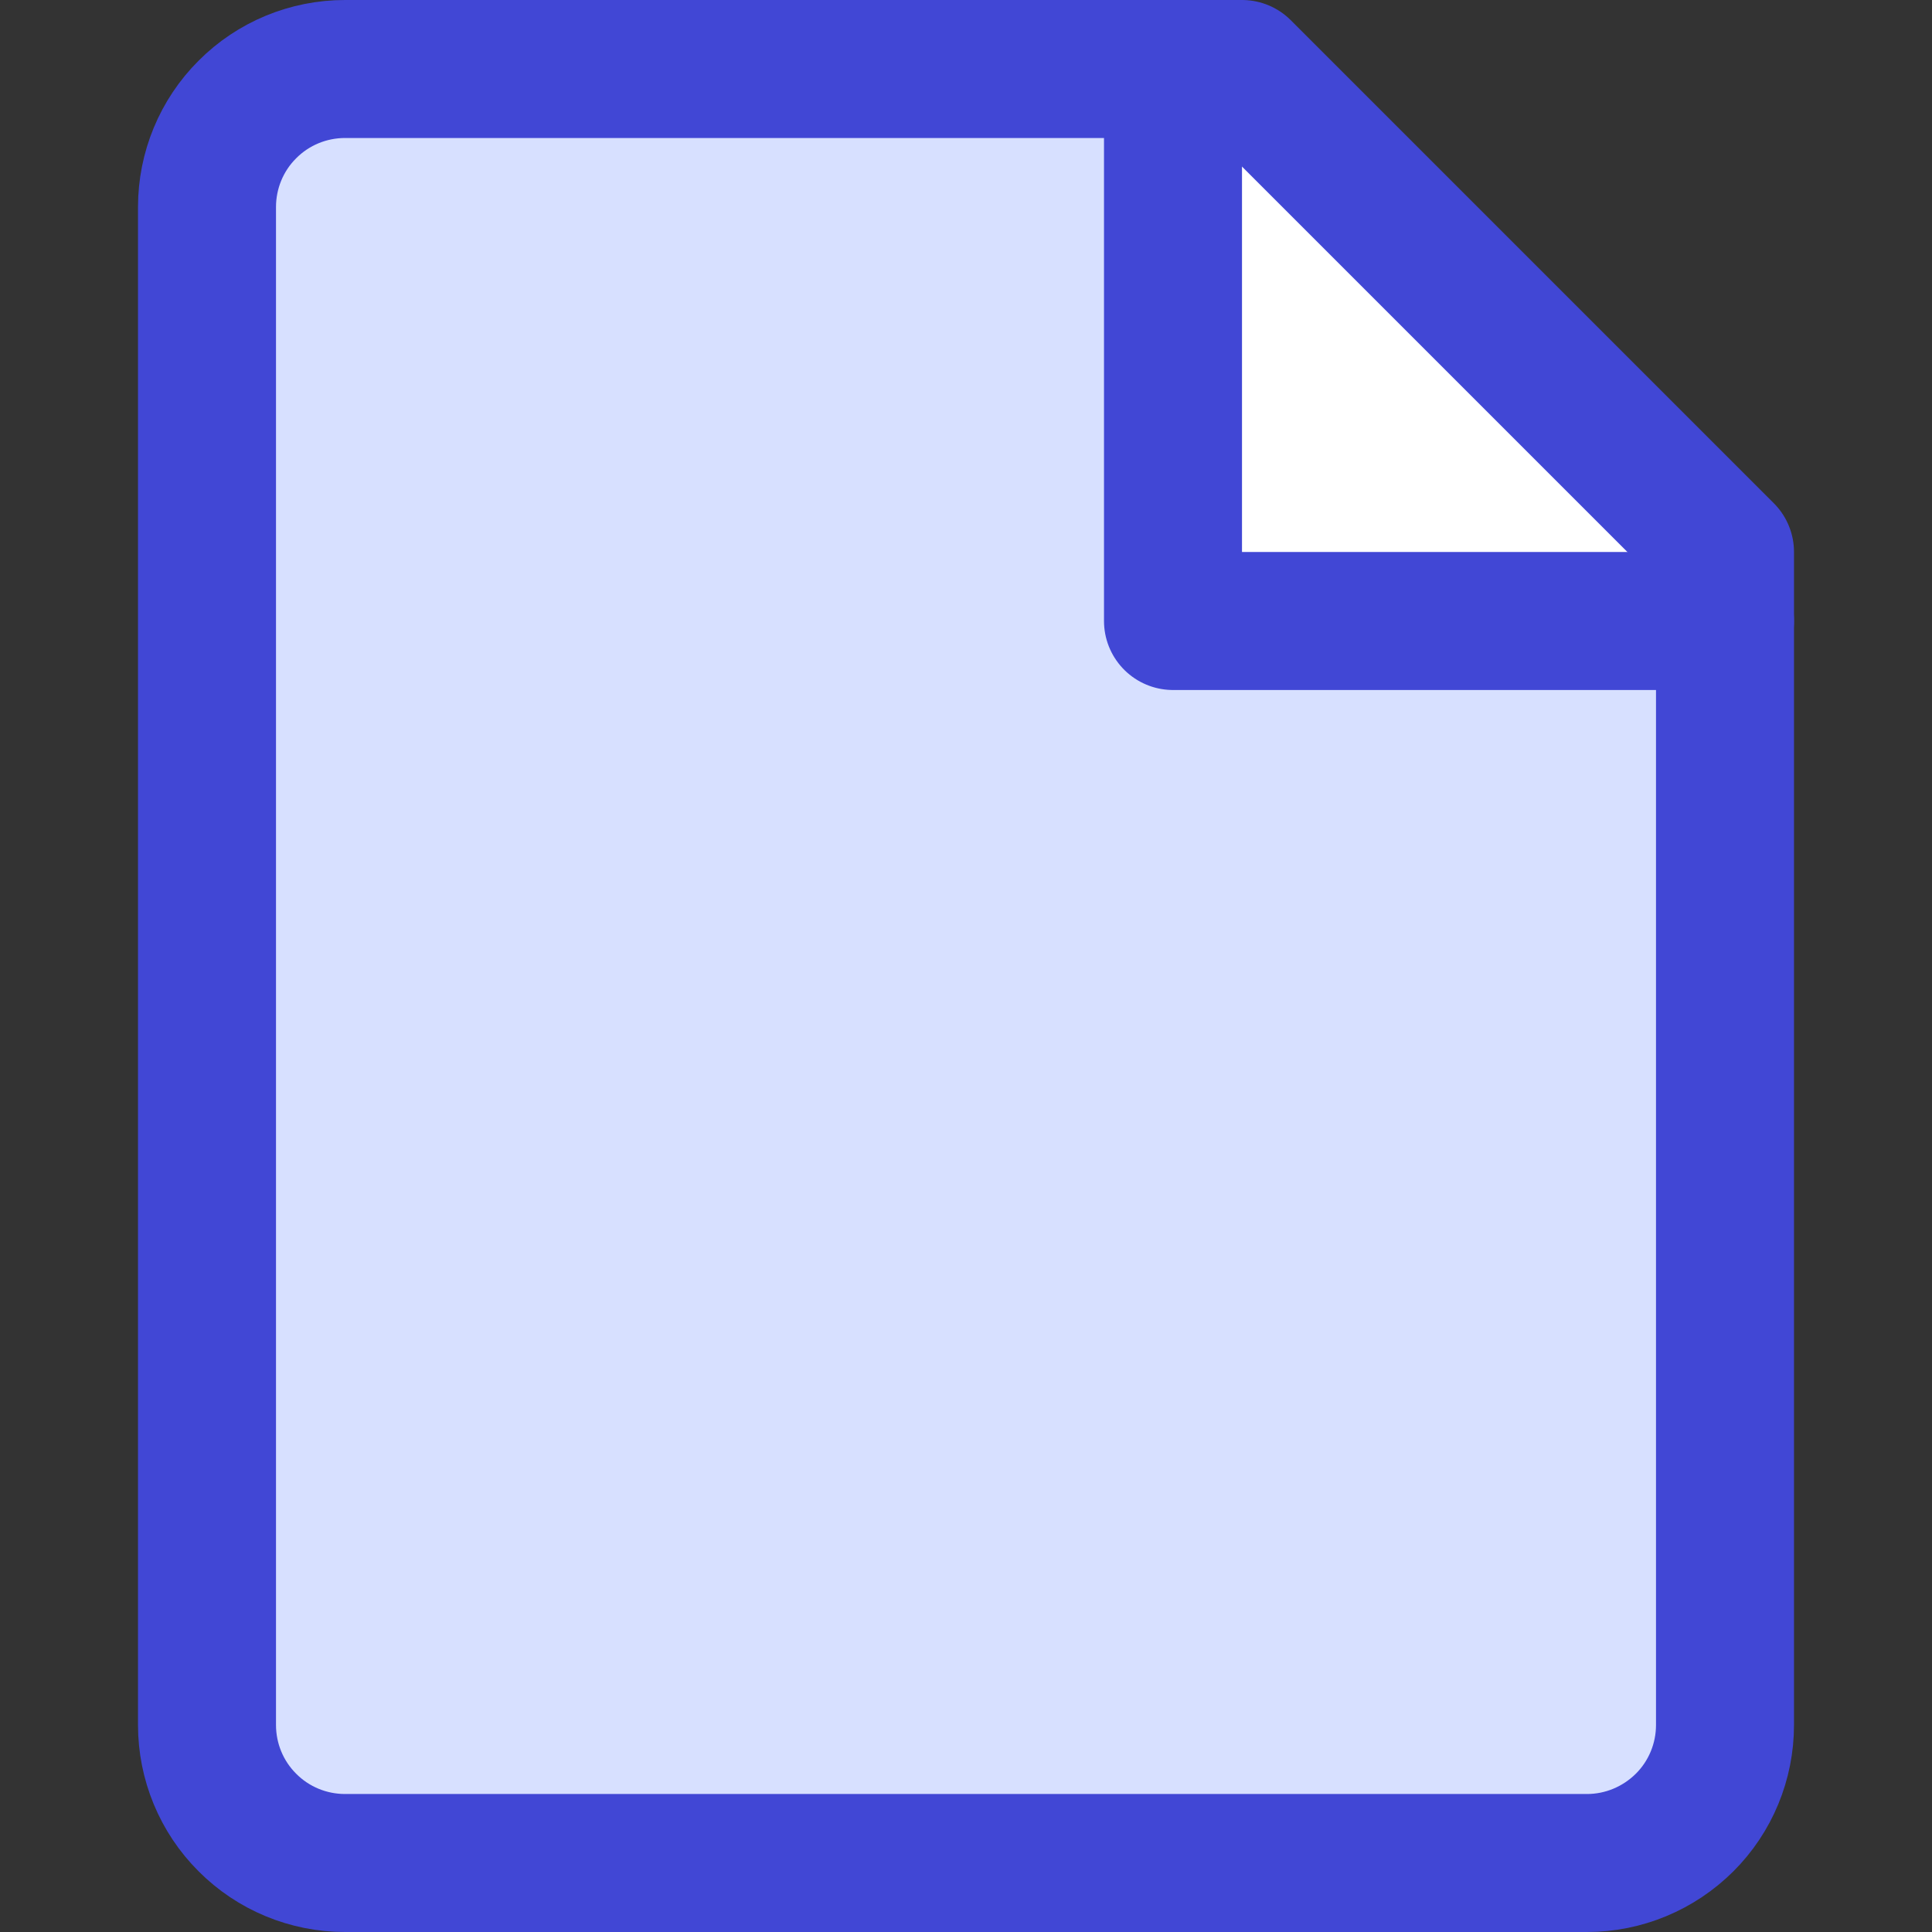
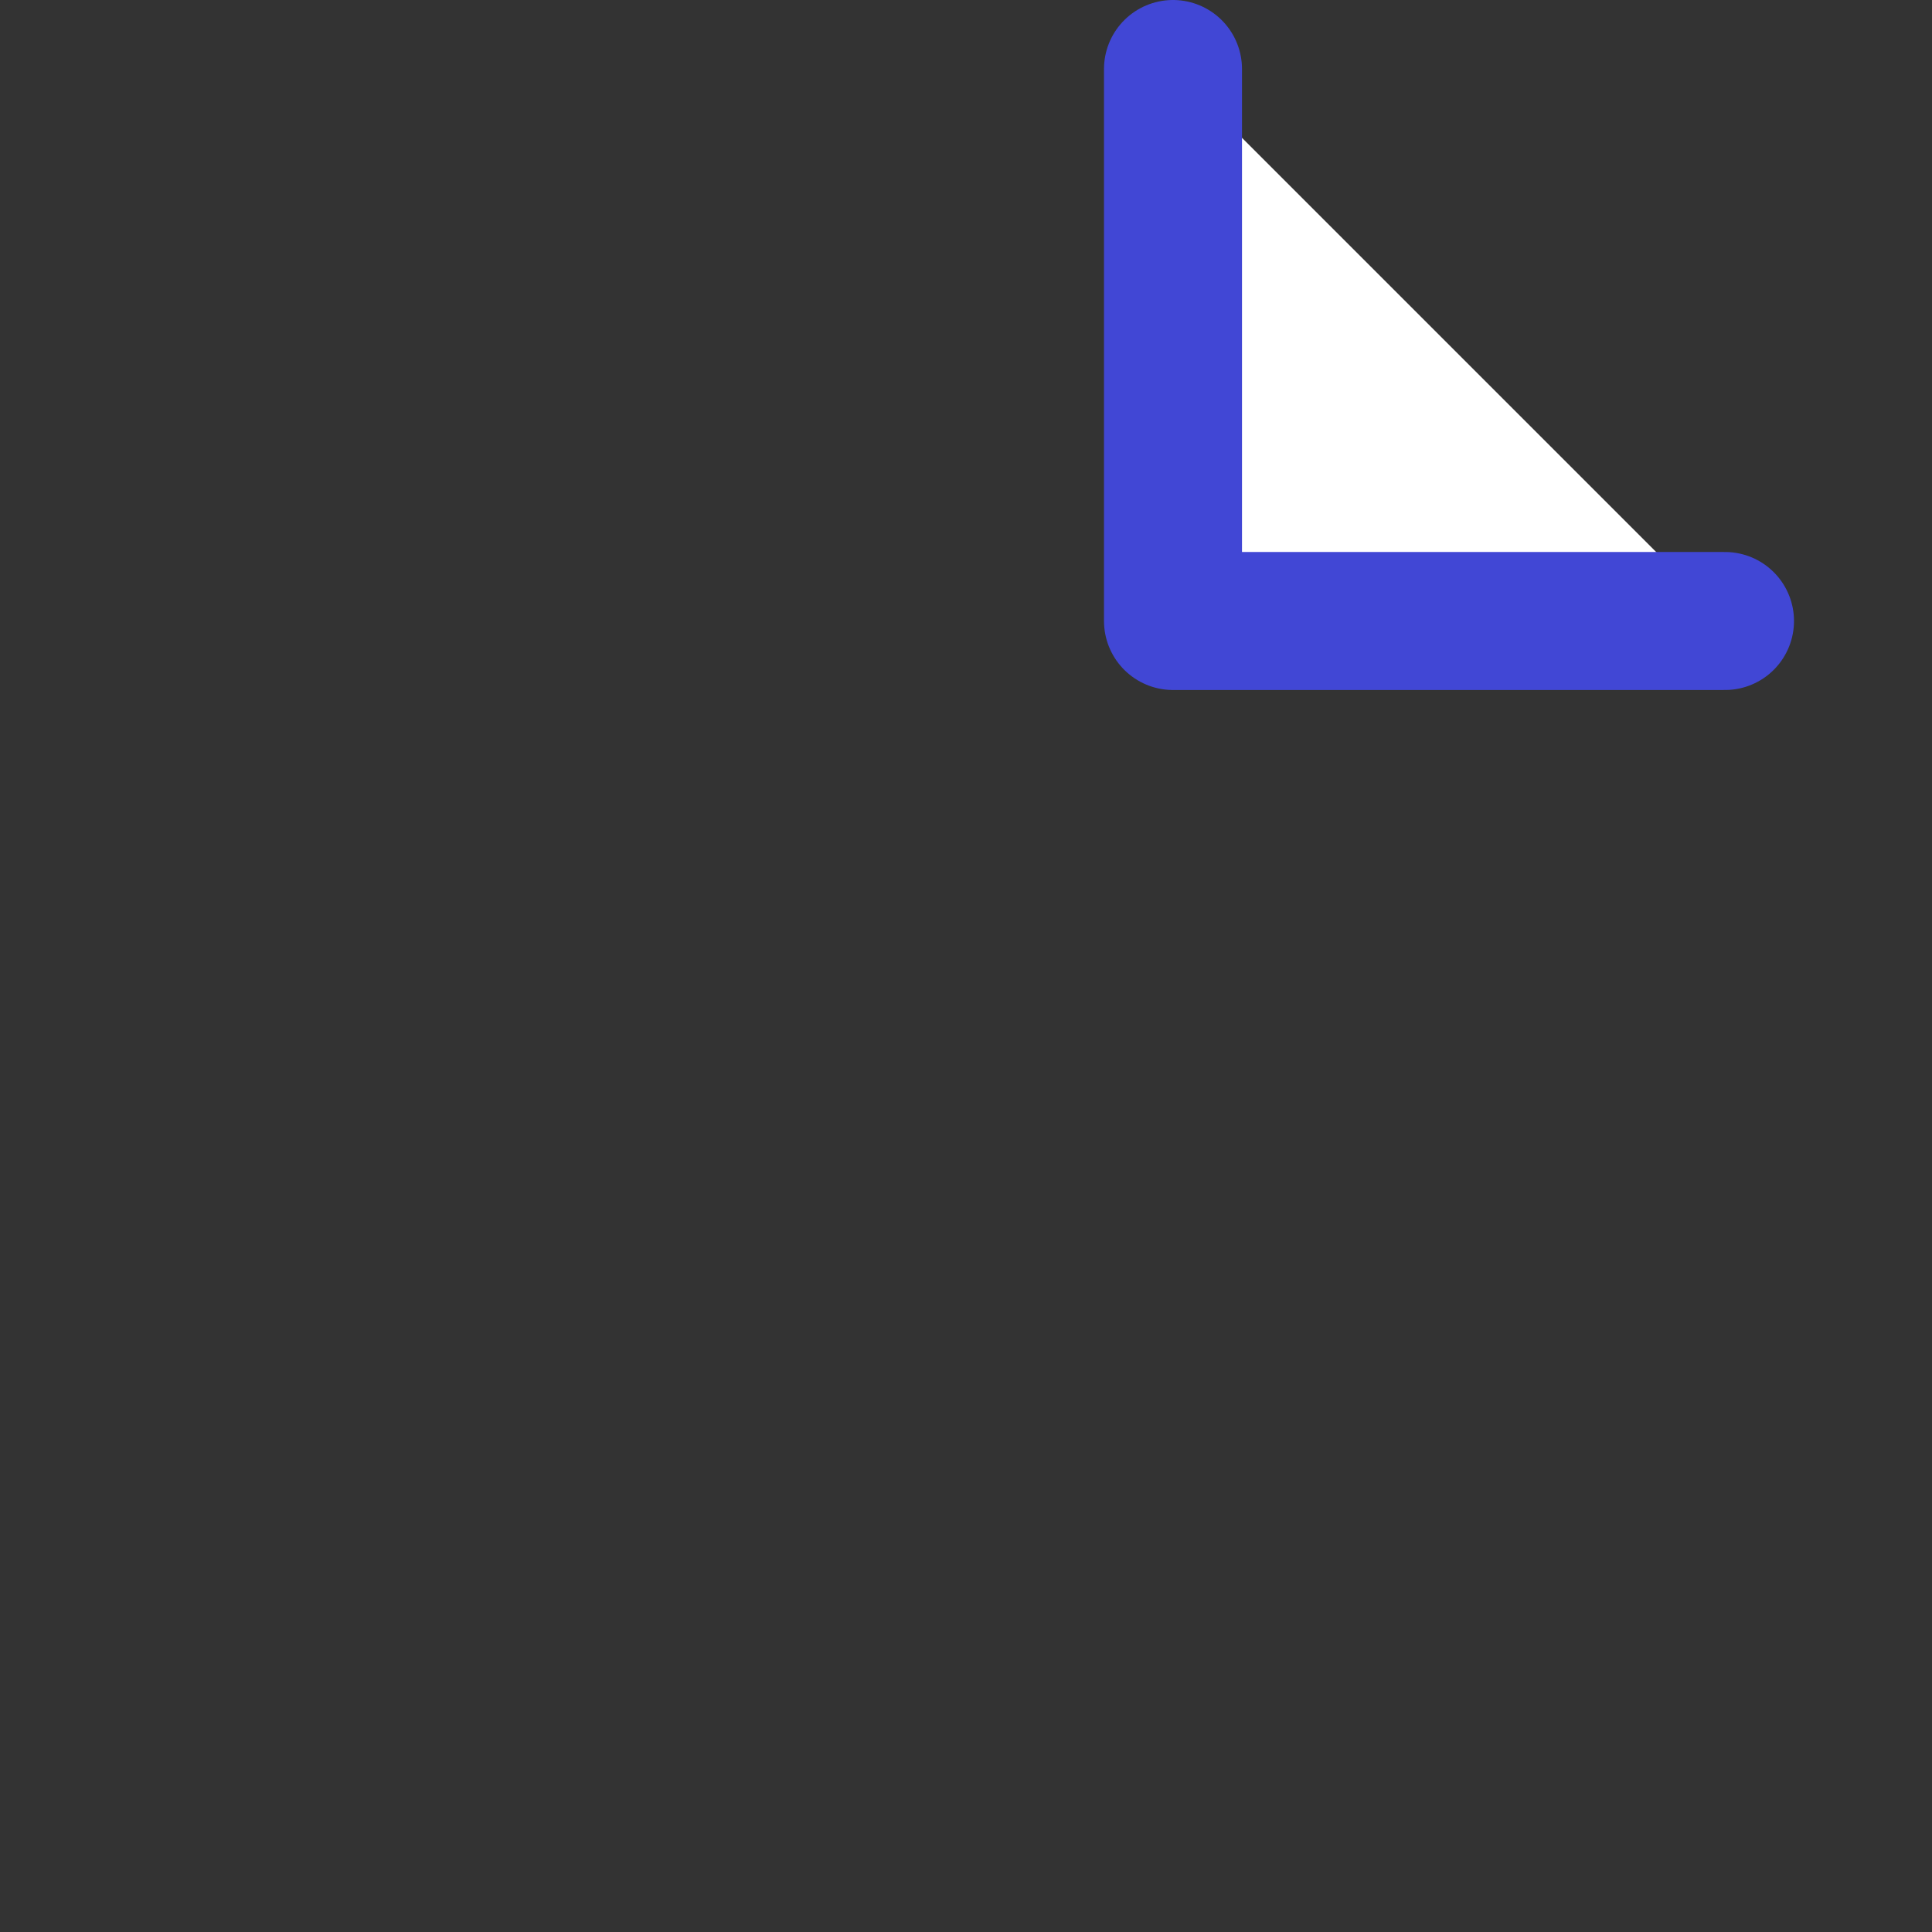
<svg xmlns="http://www.w3.org/2000/svg" fill="none" viewBox="0 0 14 14" id="New-File--Streamline-Core">
  <rect x="0" y="0" width="14" height="14" fill="#333333" stroke="none" />
  <desc>New File Streamline Icon: https://streamlinehq.com</desc>
  <g id="new-file--empty-common-file-content">
    <g id="Vector">
      <path fill="#ffffff" d="M8.5 0.5v4h4" stroke-width="1" />
    </g>
    <g id="Vector_2">
      <path fill="#ffffff" d="M8.5 0.5v4h4" stroke-width="1" />
    </g>
-     <path id="Vector_3" fill="#d7e0ff" d="M12.5 12.5c0 0.265 -0.105 0.52 -0.293 0.707s-0.442 0.293 -0.707 0.293h-9c-0.265 0 -0.52 -0.105 -0.707 -0.293C1.605 13.02 1.5 12.765 1.5 12.5v-11c0 -0.265 0.105 -0.52 0.293 -0.707C1.98 0.605 2.235 0.5 2.5 0.5H9L12.5 4v8.5Z" stroke-width="1" />
-     <path id="Vector 2530" fill="#ffffff" d="M8.5 4.5v-4H9L12.5 4v0.5h-4Z" stroke-width="1" />
-     <path id="Vector_4" stroke="#4147d5" stroke-linecap="round" stroke-linejoin="round" d="M12.5 12.5c0 0.265 -0.105 0.52 -0.293 0.707s-0.442 0.293 -0.707 0.293h-9c-0.265 0 -0.52 -0.105 -0.707 -0.293C1.605 13.02 1.5 12.765 1.5 12.5v-11c0 -0.265 0.105 -0.52 0.293 -0.707C1.98 0.605 2.235 0.5 2.5 0.5H9L12.5 4v8.5Z" stroke-width="1" />
    <path id="Vector 2529" stroke="#4147d5" stroke-linecap="round" stroke-linejoin="round" d="M8.5 0.5v4h4" stroke-width="1" />
  </g>
</svg>